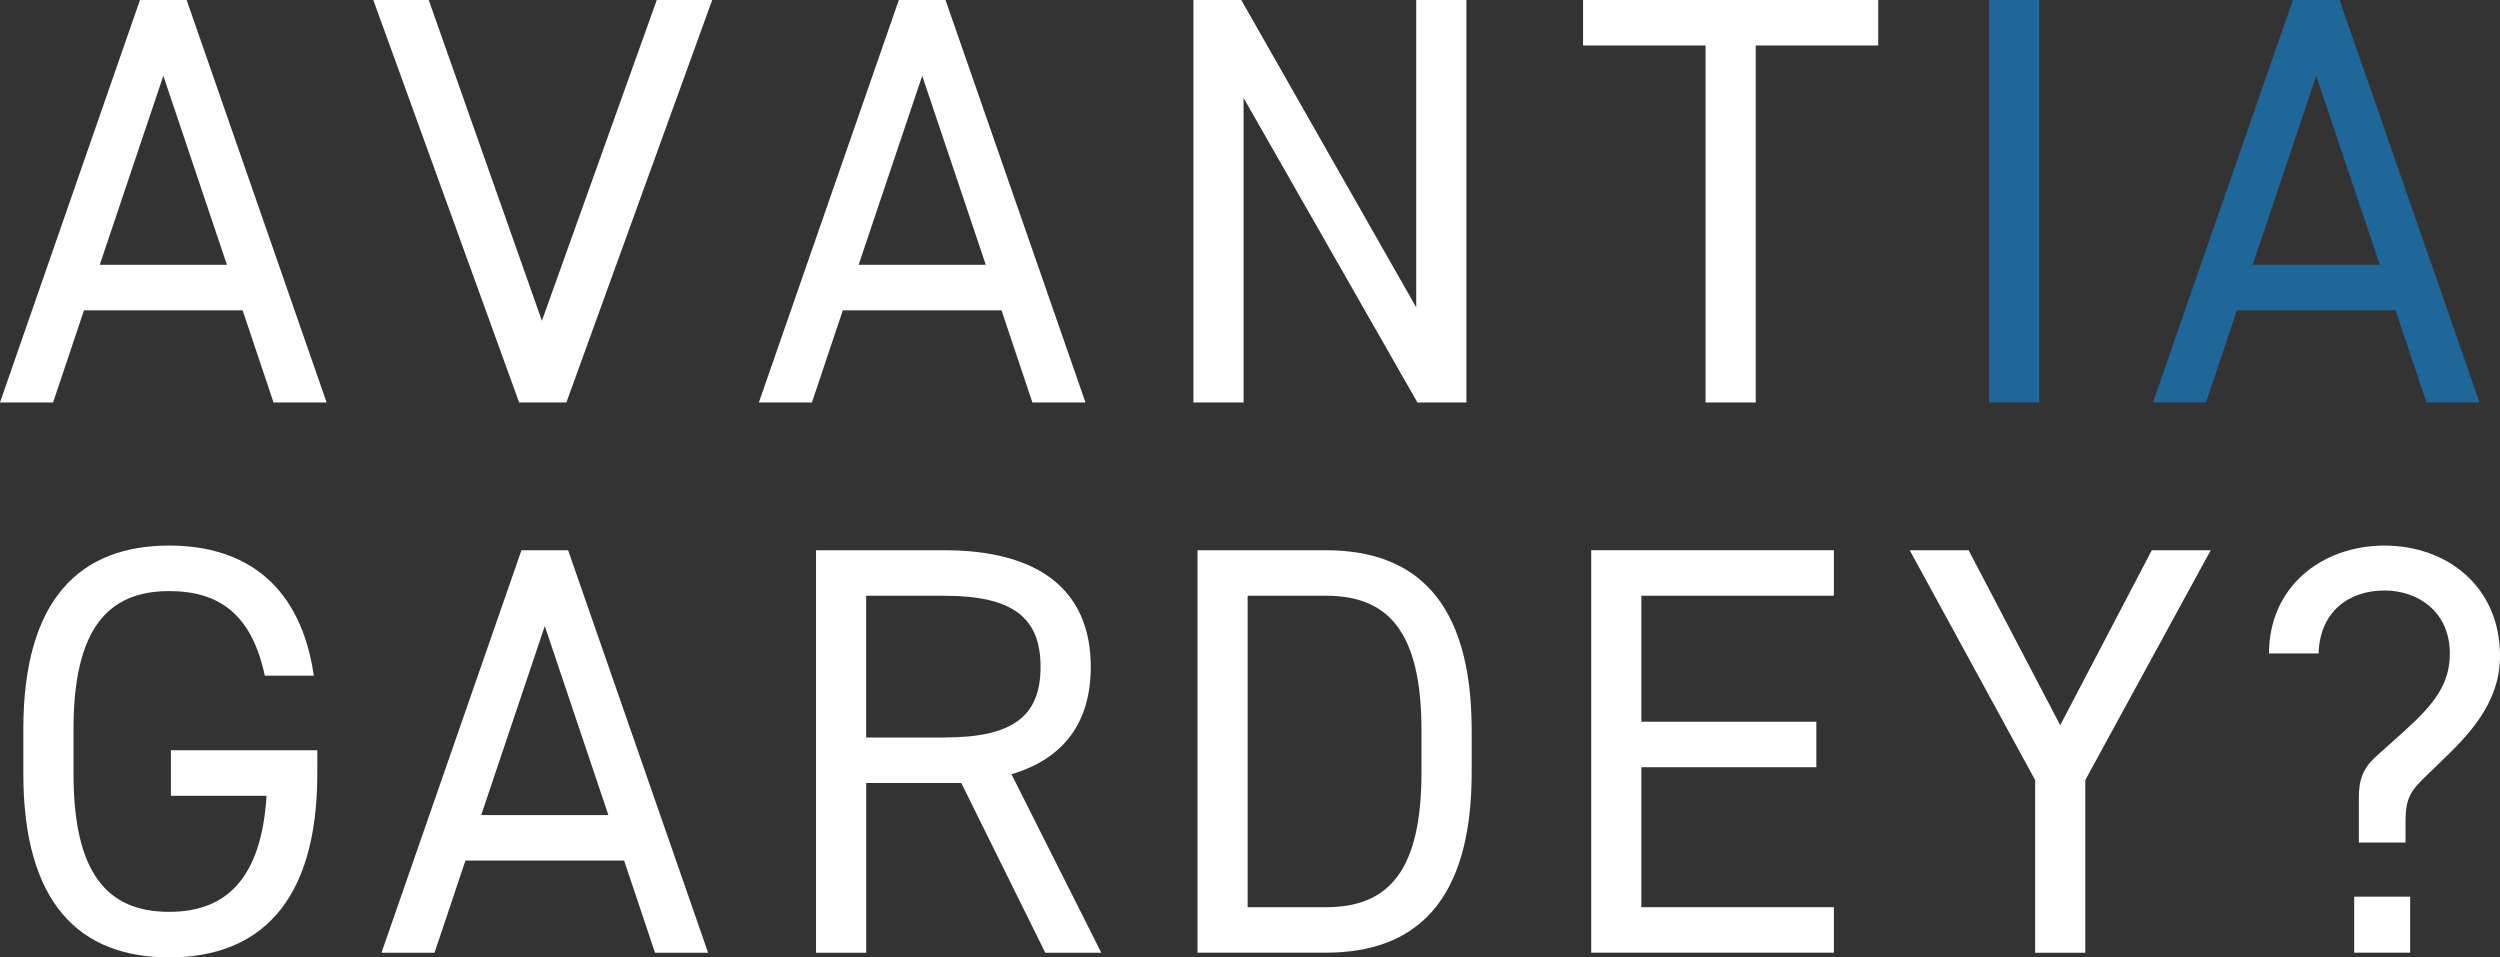
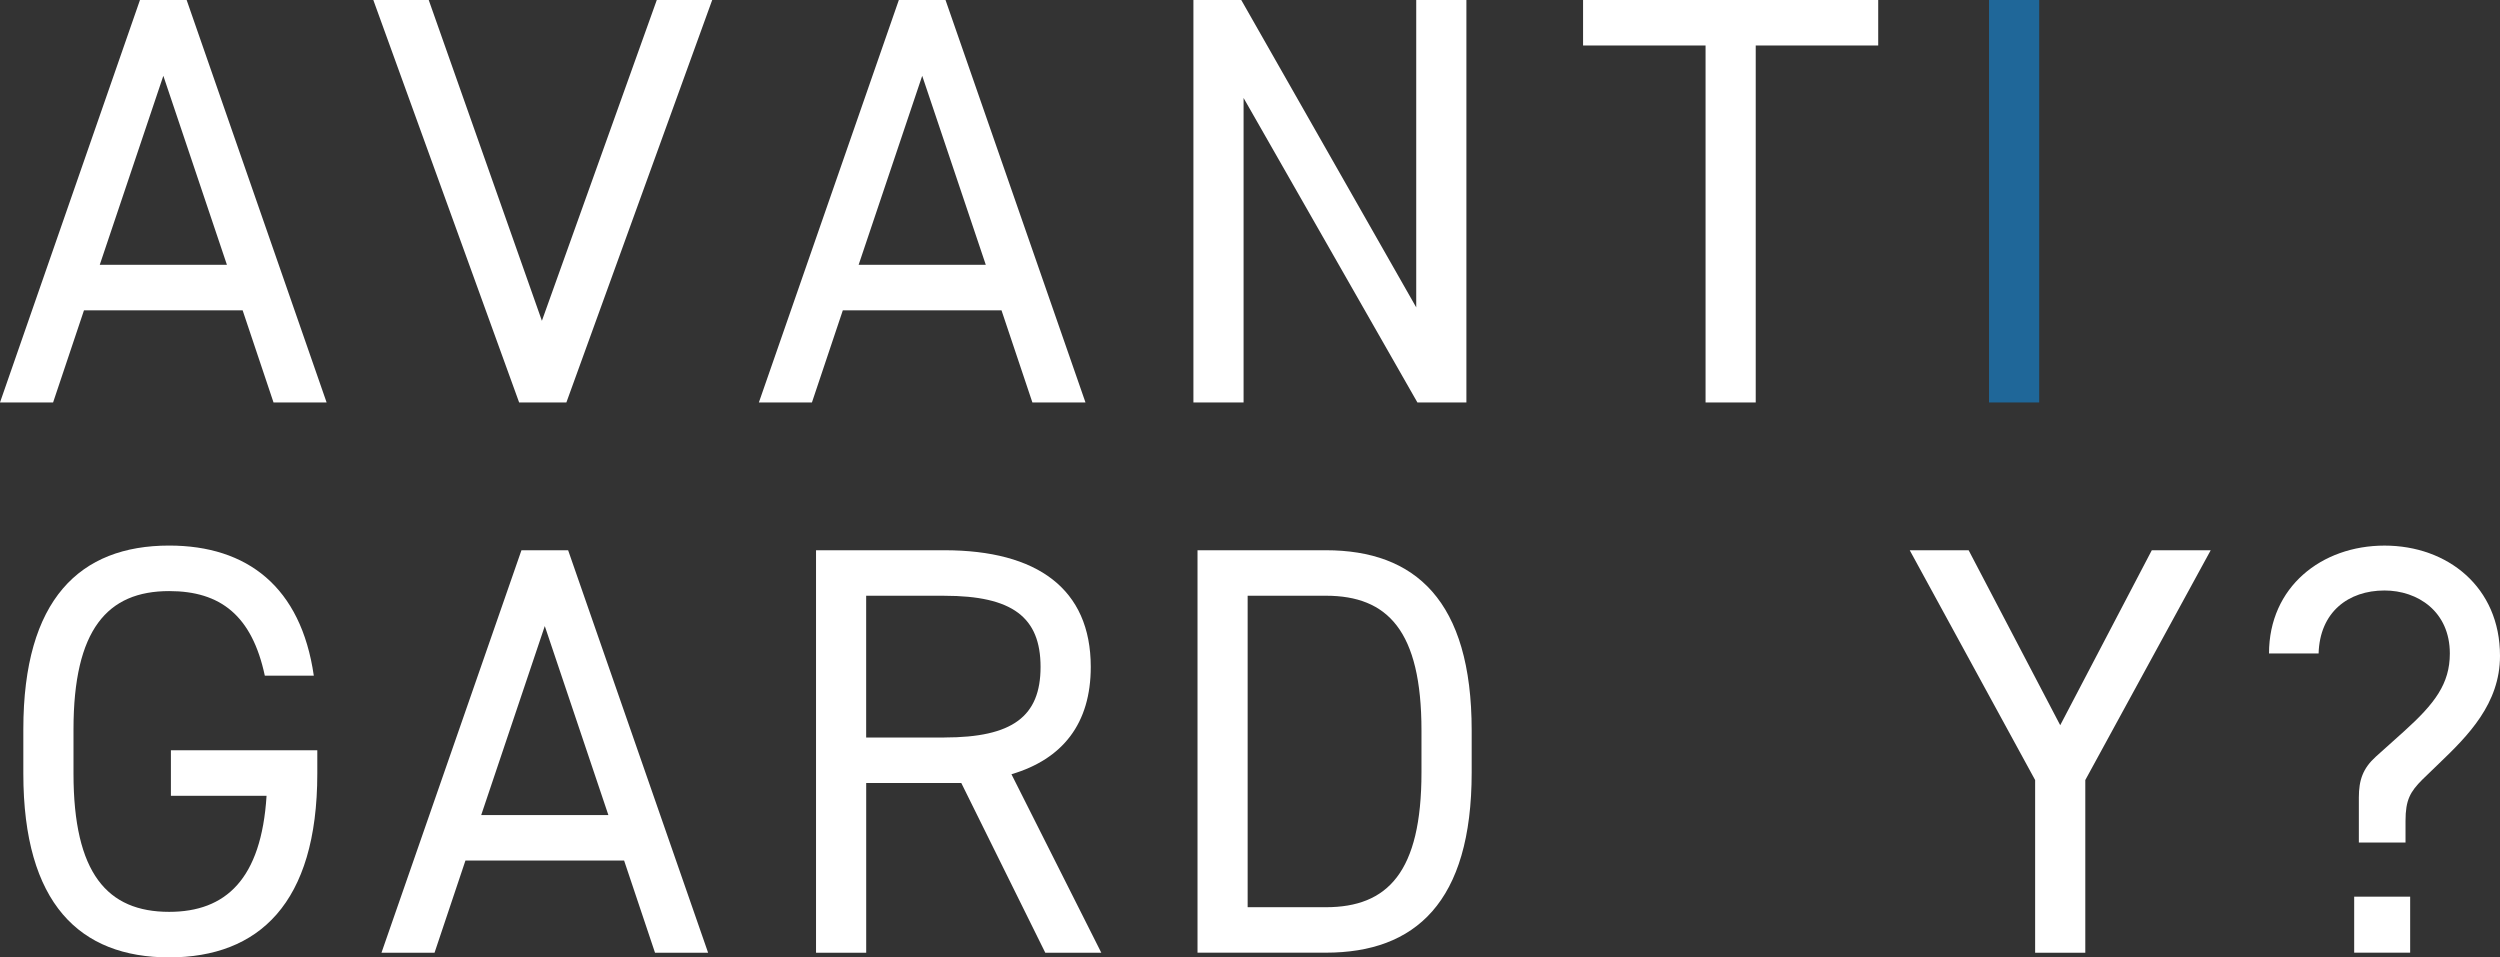
<svg xmlns="http://www.w3.org/2000/svg" id="_レイヤー_2" data-name="レイヤー_2" viewBox="0 0 743.54 284.74">
  <rect x="0" y="0" width="743.54" height="284.74" fill="#333333" stroke="none" />
  <defs>
    <style>
      .cls-1 {
        fill: #1f6799;
      }

      .cls-2 {
        fill: #fff;
      }
    </style>
  </defs>
  <g id="_レイヤー_1-2" data-name="レイヤー_1">
    <g>
      <path class="cls-2" d="M0,119.7L41.63,0h13.88l41.63,119.7h-15.79l-9.19-27.41H24.98l-9.19,27.41H0ZM29.67,78.76h37.82l-18.91-56.21-18.91,56.21Z" />
      <path class="cls-2" d="M127.51,0l33.66,95.41L195.34,0h16.48l-43.37,119.7h-14.05L111.03,0h16.48Z" />
      <path class="cls-2" d="M225.7,119.7L267.33,0h13.88l41.63,119.7h-15.79l-9.19-27.41h-47.19l-9.19,27.41h-15.79ZM255.37,78.76h37.82l-18.91-56.21-18.91,56.21Z" />
      <path class="cls-2" d="M436.13,0v119.7h-14.57l-51.7-90.56v90.56h-14.92V0h14.23l52.04,91.42V0h14.92Z" />
      <path class="cls-2" d="M558.61,0v13.53h-36.43v106.17h-14.92V13.53h-36.43V0h87.78Z" />
      <path class="cls-1" d="M606.49,119.7h-14.92V0h14.92v119.7Z" />
-       <path class="cls-1" d="M640.32,119.7L681.95,0h13.88l41.63,119.7h-15.79l-9.19-27.41h-47.19l-9.19,27.41h-15.79ZM669.98,78.76h37.82l-18.91-56.21-18.91,56.21Z" />
      <path class="cls-2" d="M94.37,223.15v6.94c0,38.69-17.52,54.65-44.06,54.65s-43.37-15.96-43.37-54.65v-13.18c0-38.69,16.83-54.65,43.37-54.65,23.25,0,39.21,12.32,43.02,38.69h-14.57c-3.82-17.87-13.18-25.15-28.45-25.15-18.39,0-28.45,11.45-28.45,41.11v13.18c0,29.67,10.06,41.11,28.45,41.11,16.83,0,27.41-9.71,28.97-34.52h-28.45v-13.53h43.54Z" />
      <path class="cls-2" d="M113.46,283.35l41.63-119.7h13.88l41.63,119.7h-15.79l-9.19-27.41h-47.19l-9.19,27.41h-15.79ZM143.12,242.41h37.82l-18.91-56.21-18.91,56.21Z" />
      <path class="cls-2" d="M310.88,283.35l-24.98-50.48h-28.28v50.48h-14.92v-119.7h38.17c27.58,0,43.54,11.45,43.54,34.7,0,16.83-8.33,27.41-23.59,31.92l26.72,53.08h-16.65ZM280.86,219.34c20.3,0,28.62-6.25,28.62-20.99s-8.33-21.16-28.62-21.16h-23.25v42.16h23.25Z" />
      <path class="cls-2" d="M356.16,283.35v-119.7h38.17c26.54,0,43.37,14.92,43.37,53.6v12.49c0,38.69-16.83,53.6-43.37,53.6h-38.17ZM422.77,229.74v-12.49c0-29.67-10.06-40.07-28.45-40.07h-23.25v92.64h23.25c18.39,0,28.45-10.41,28.45-40.07Z" />
-       <path class="cls-2" d="M545.42,163.65v13.53h-57.25v37.47h52.04v13.53h-52.04v41.63h57.25v13.53h-72.17v-119.7h72.17Z" />
      <path class="cls-2" d="M585.5,163.65l27.24,52.04,27.24-52.04h17.52l-37.3,68.35v51.35h-14.92v-51.35l-37.3-68.35h17.52Z" />
      <path class="cls-2" d="M701.56,250.56v-13.36c0-5.21,1.21-8.67,5.03-12.14l8.5-7.63c9.02-8.15,13.53-14.05,13.53-23.07,0-12.49-9.54-18.74-19.43-18.74-10.76,0-19.26,6.42-19.6,18.74h-14.75c0-19.78,15.61-32.09,34.35-32.09s34.35,12.32,34.35,32.79c0,14.22-9.54,23.77-18.04,31.92l-5.03,4.86c-3.64,3.64-5.03,6.07-5.03,12.32v6.42h-13.88ZM716.82,266.69h-16.65v16.65h16.65v-16.65Z" />
    </g>
  </g>
</svg>